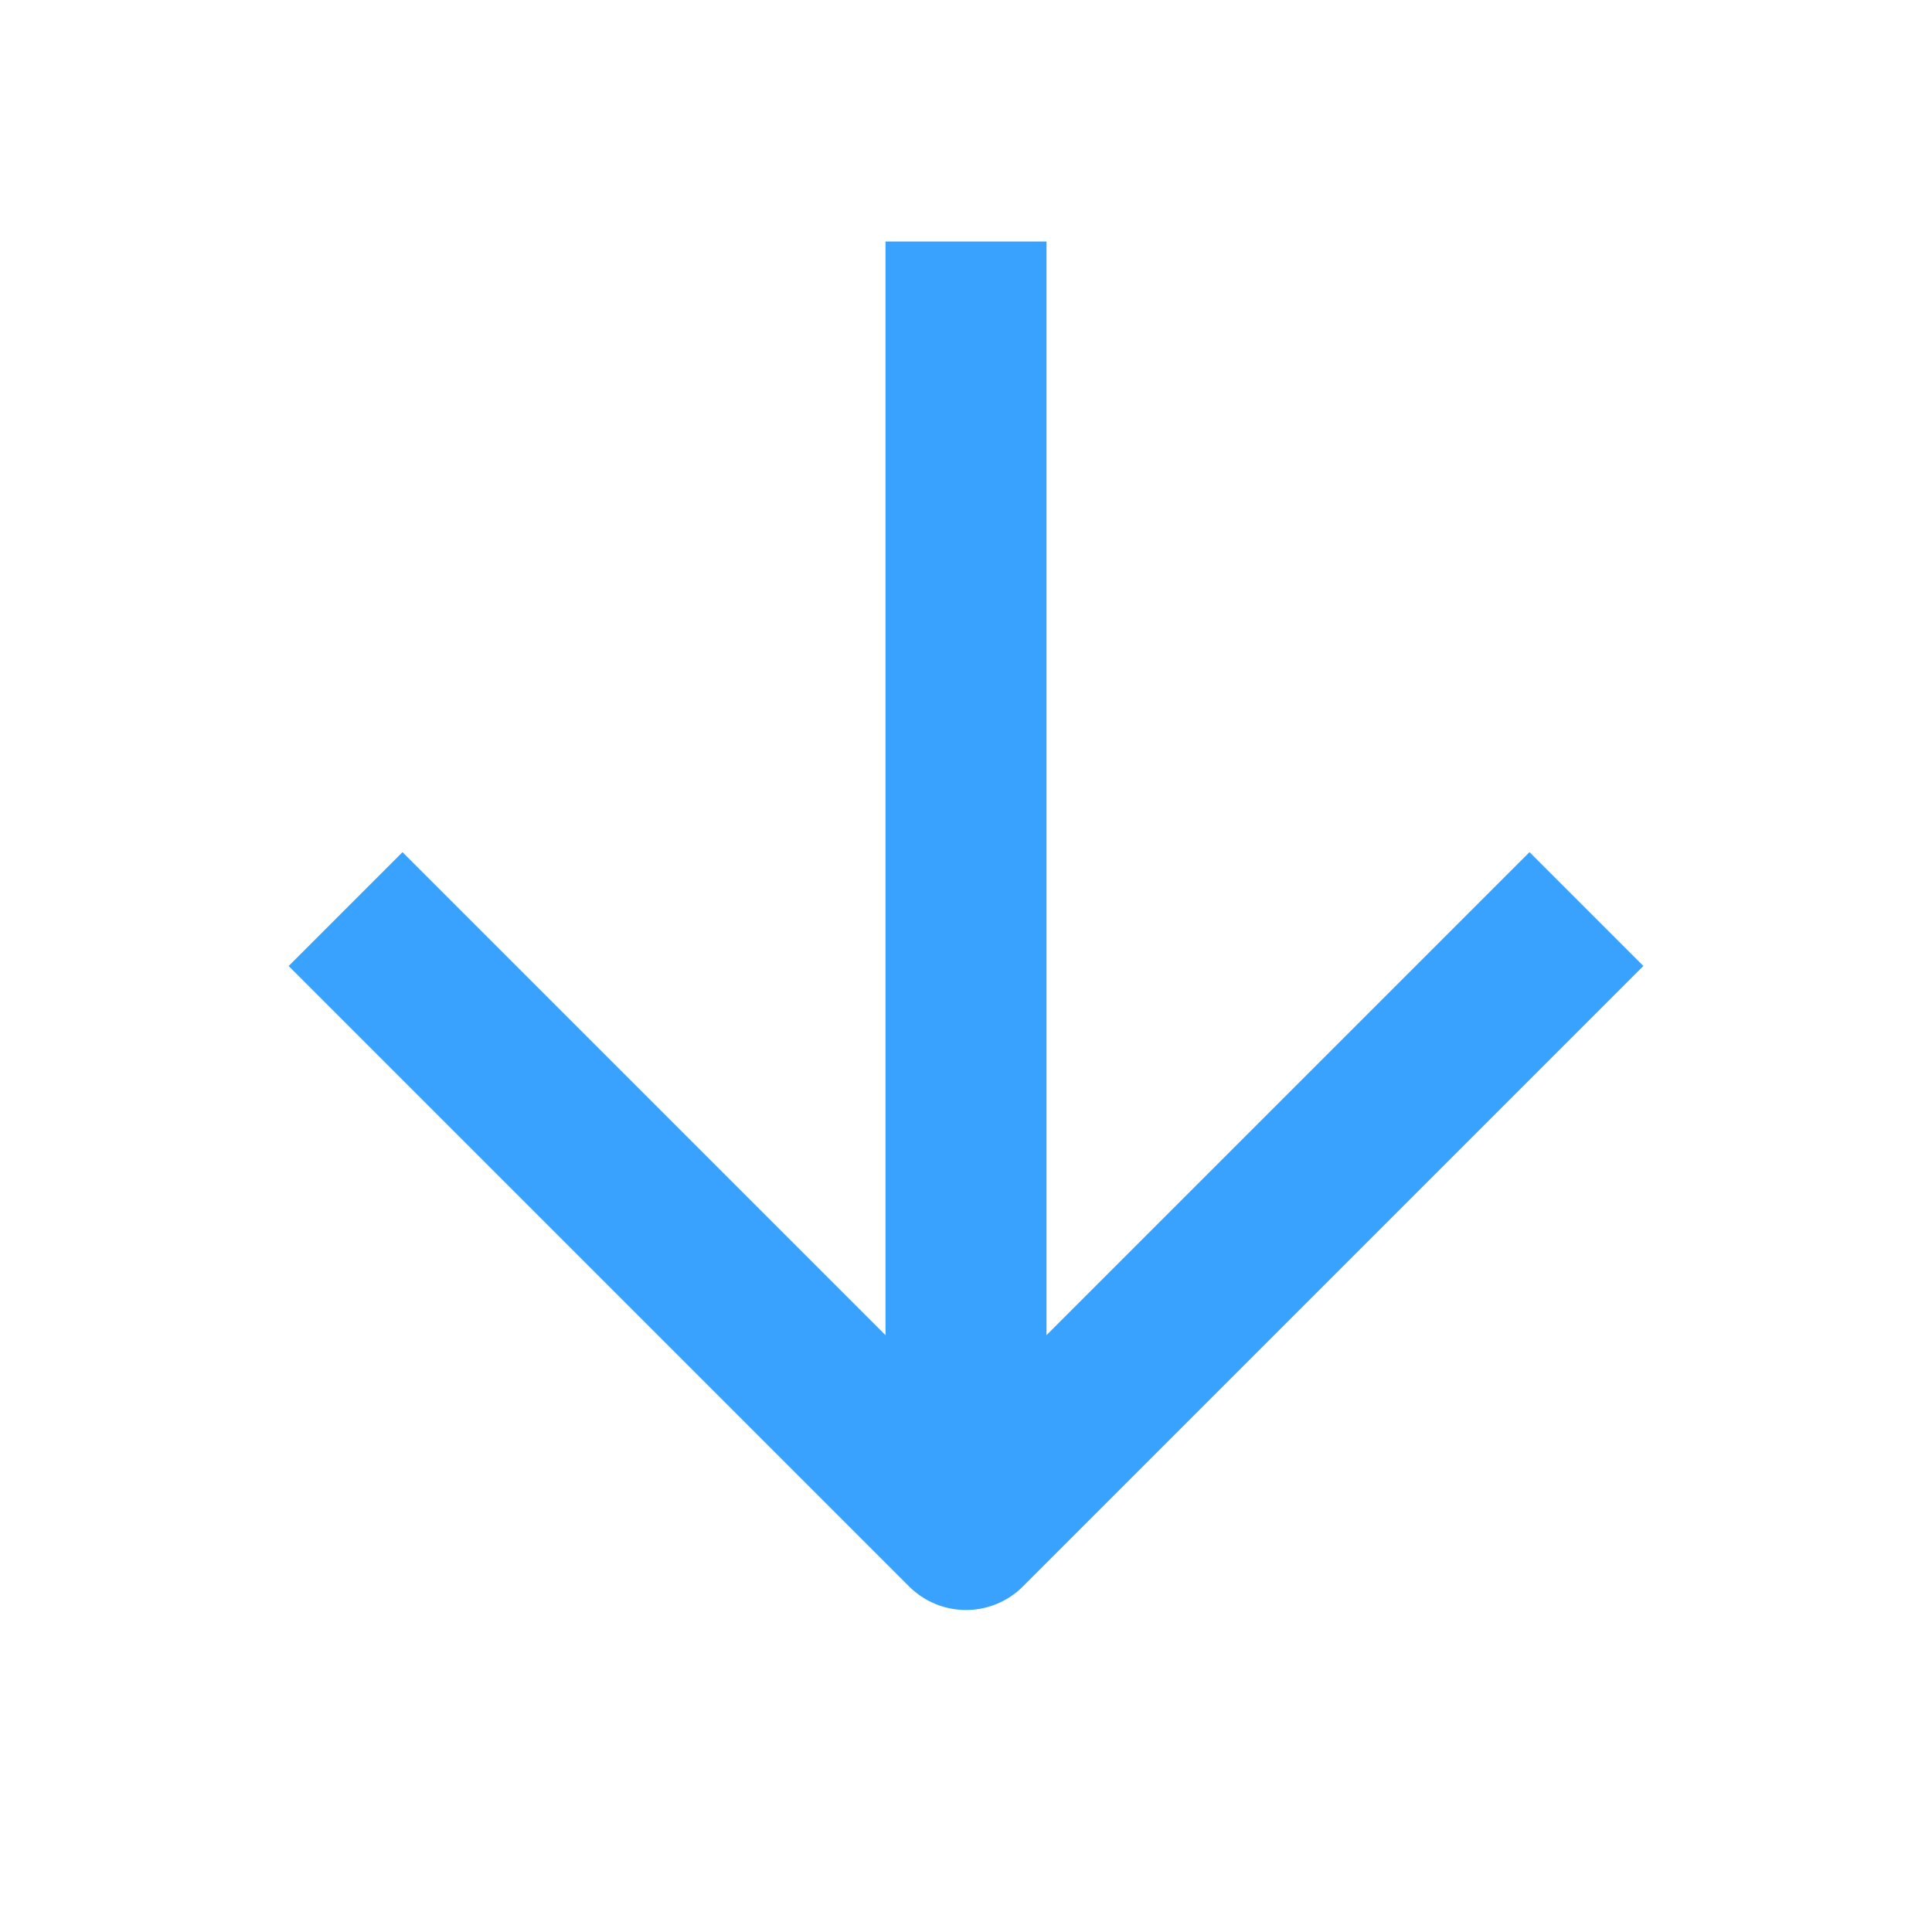
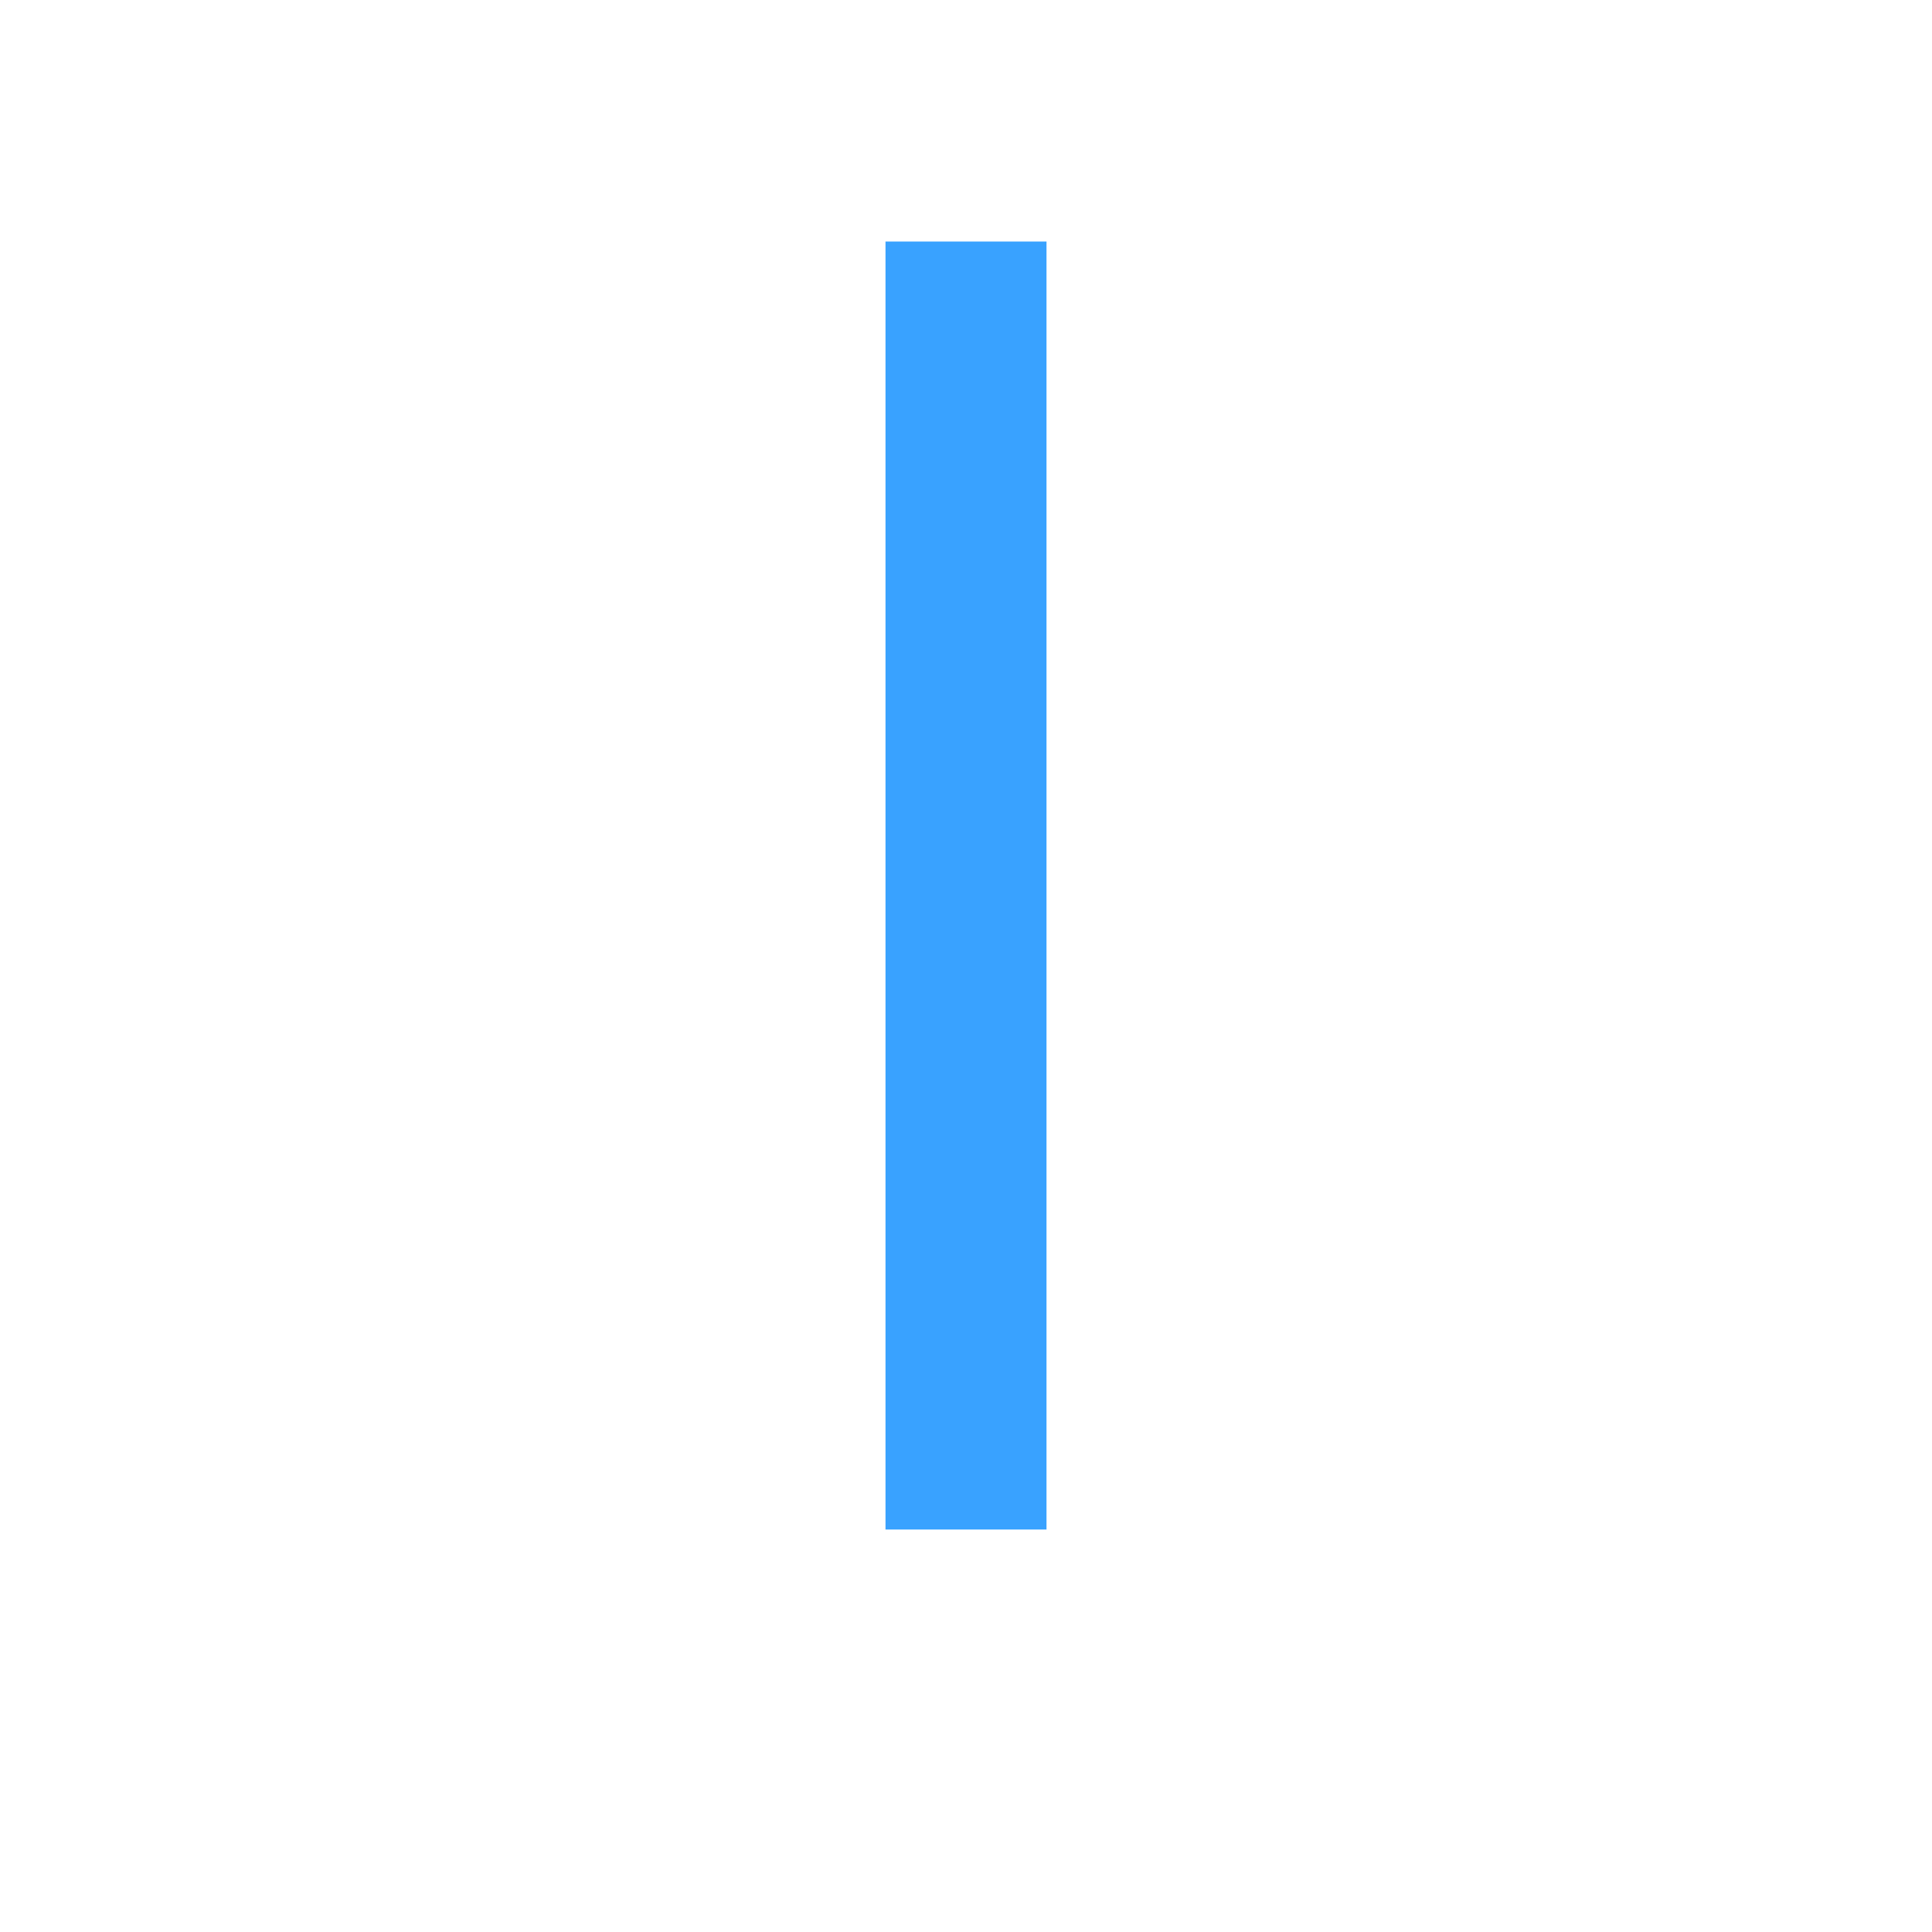
<svg xmlns="http://www.w3.org/2000/svg" width="24" height="24" viewBox="0 0 24 24" fill="none">
  <path d="M12 4L12 18" stroke="#39A2FF" stroke-width="2" stroke-linecap="square" stroke-linejoin="round" />
-   <path d="M19 12L12 19L5 12" stroke="#39A2FF" stroke-width="2" stroke-linecap="square" stroke-linejoin="round" />
</svg>